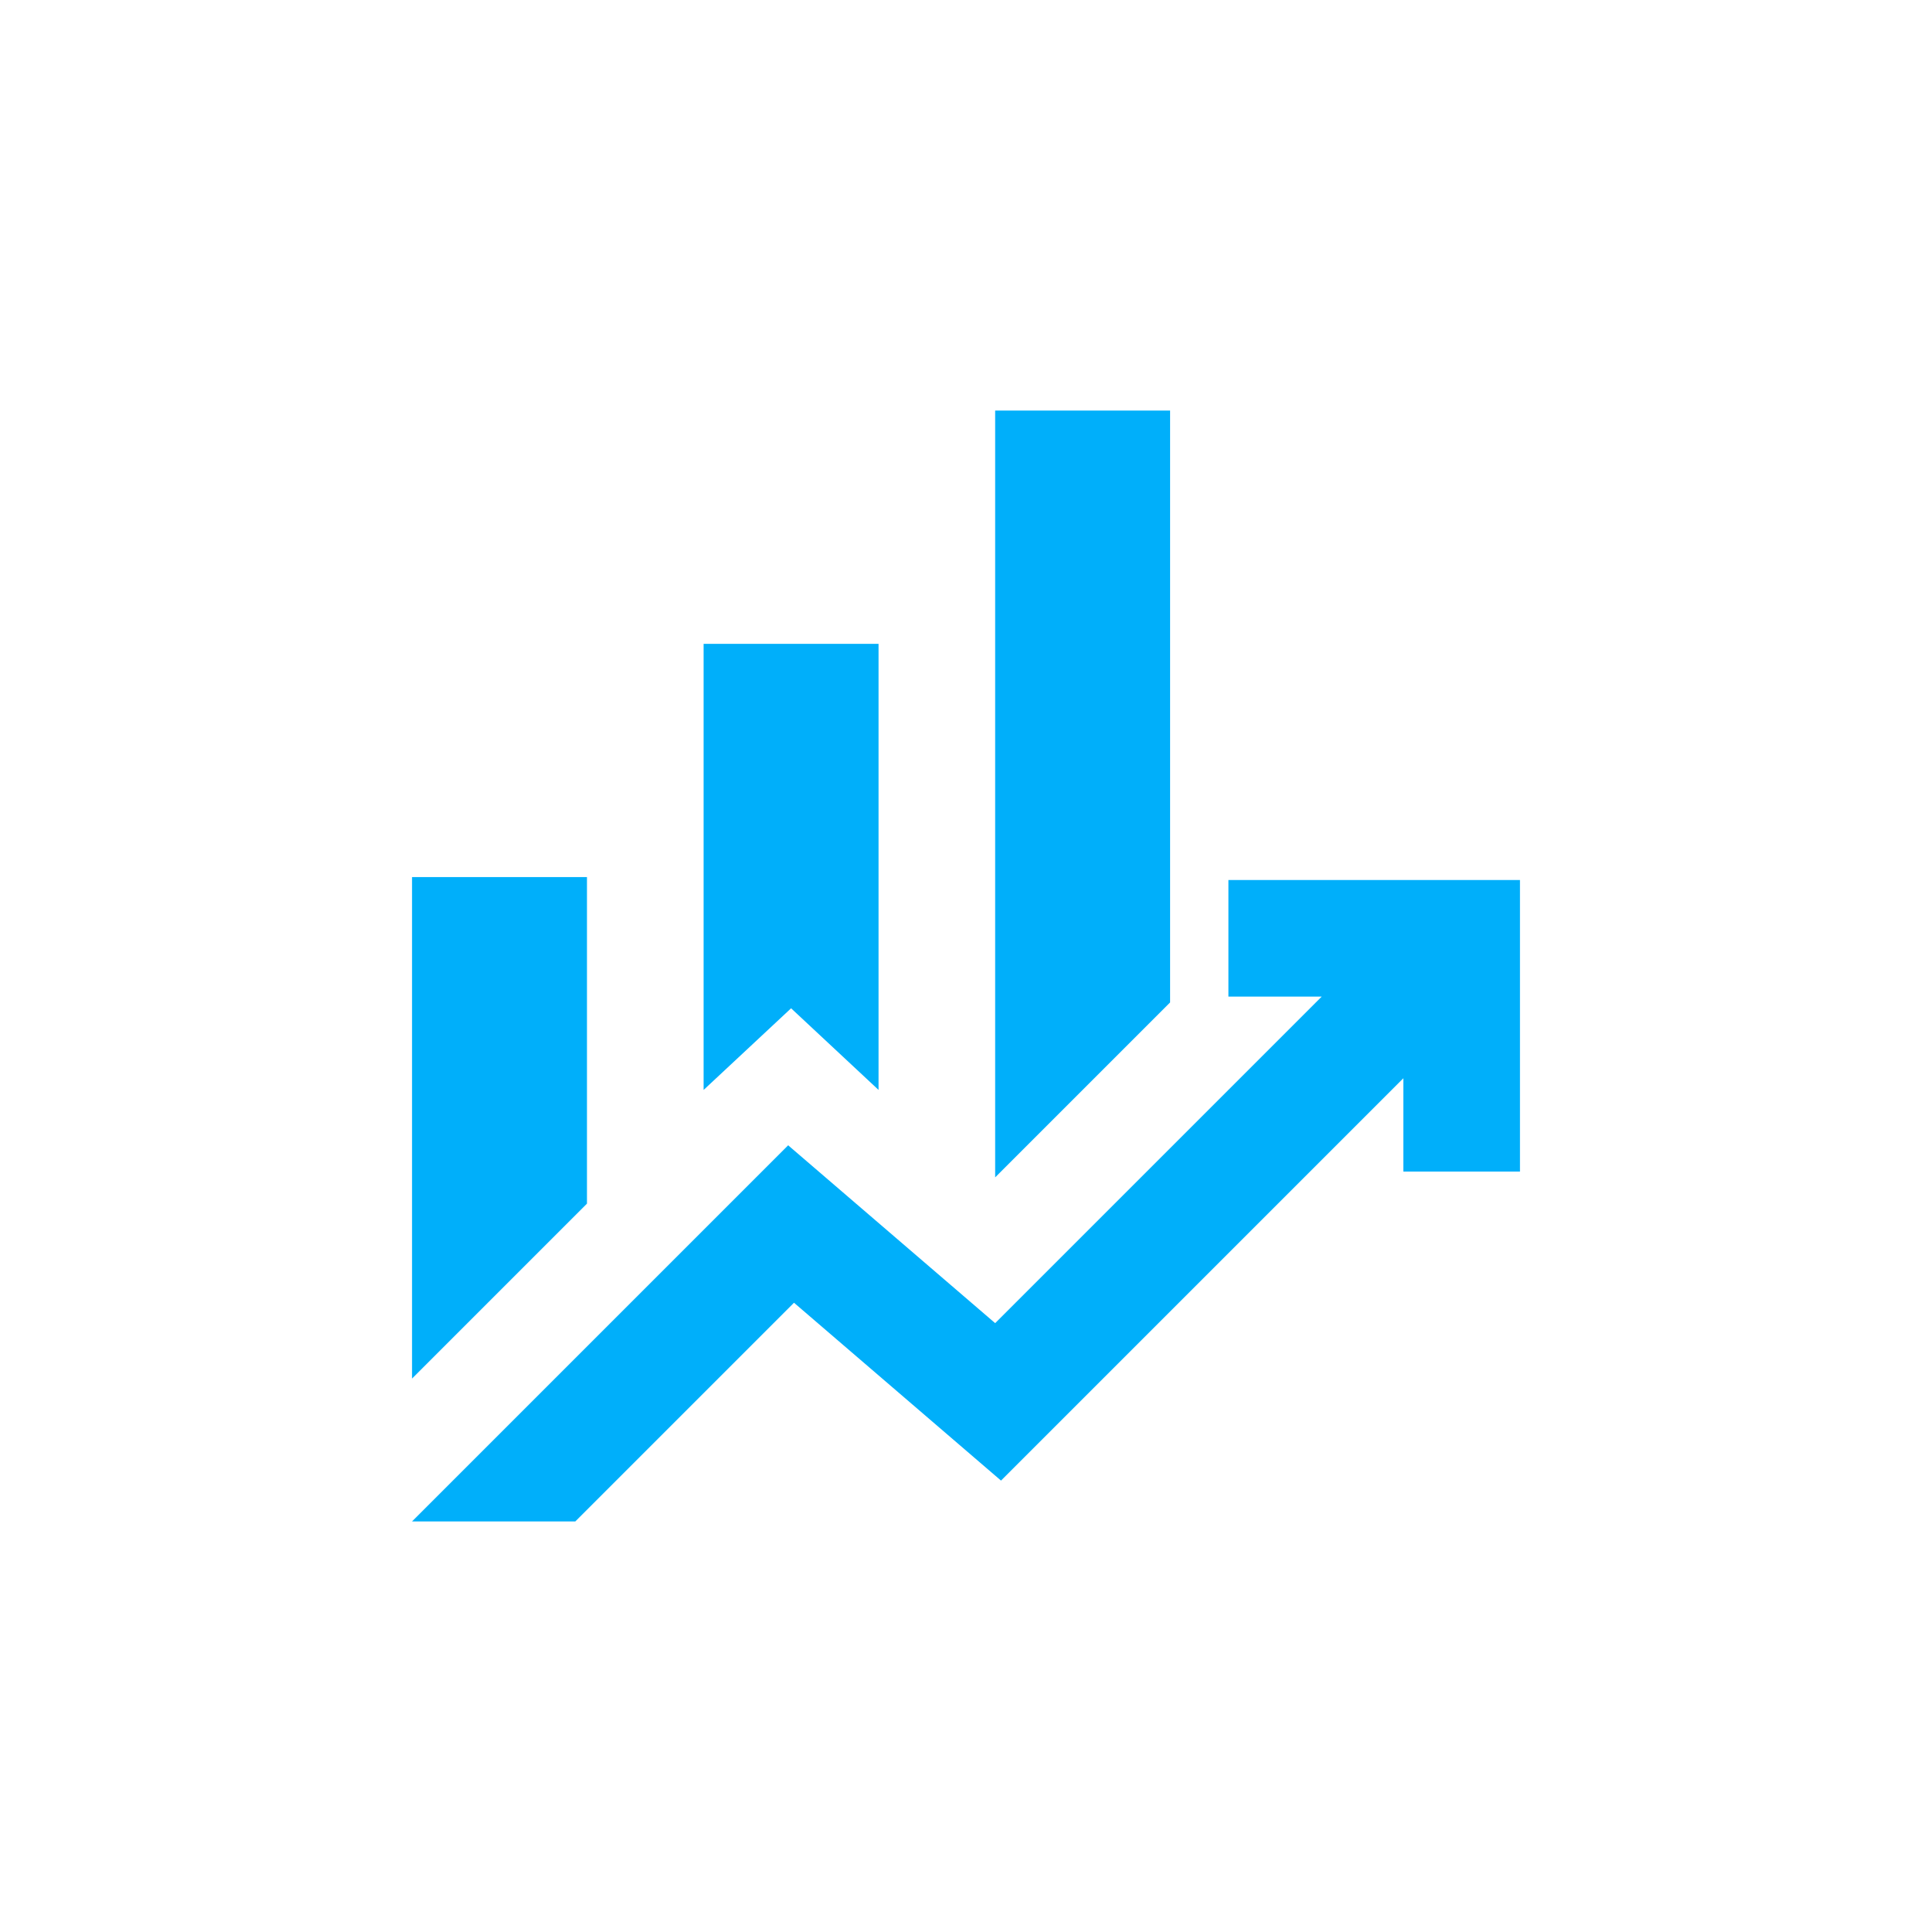
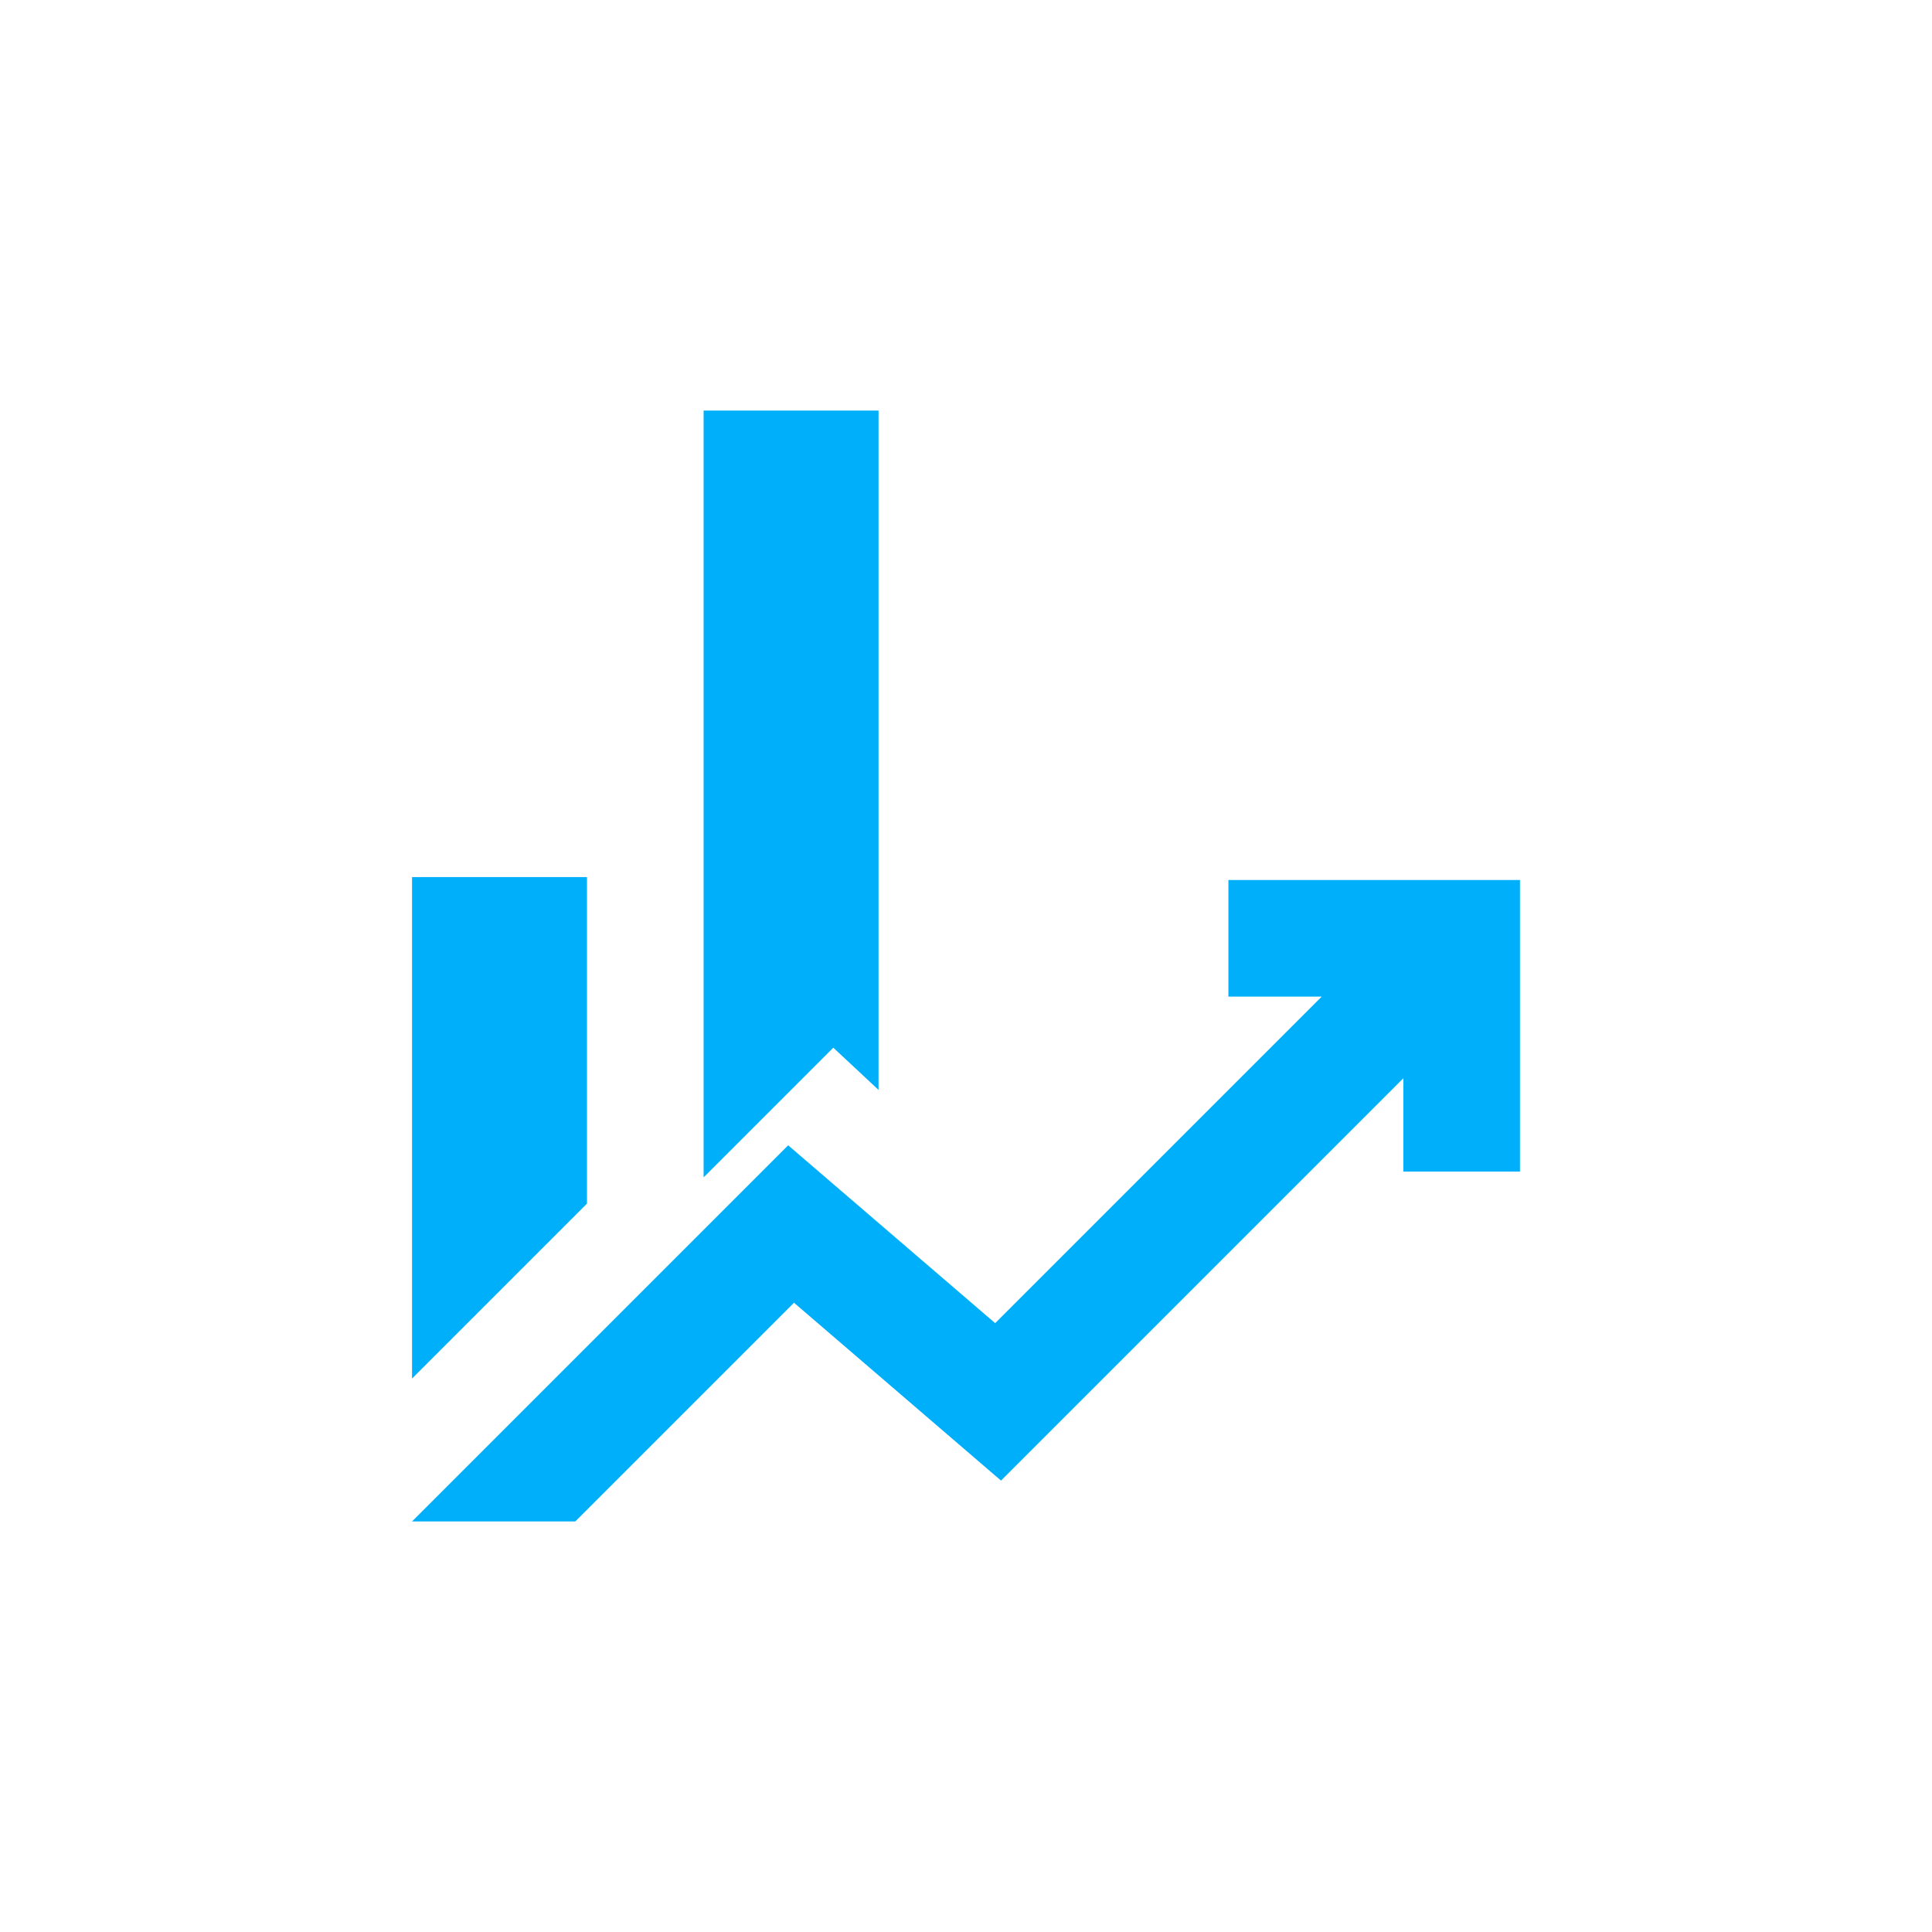
<svg xmlns="http://www.w3.org/2000/svg" id="Layer_1" data-name="Layer 1" viewBox="0 0 1080 1080">
  <defs>
    <style>
      .cls-1 {
        fill: #00affa;
      }
    </style>
  </defs>
-   <path class="cls-1" d="M393.32,609.27v-249.36h97.79v249.36l-48.89-45.63-48.89,45.63ZM556.3,658.16V229.52h97.79v330.85l-97.79,97.79ZM230.33,770.62v-280.33h97.79v182.54l-97.79,97.79ZM230.33,850.48l210.25-210.25,115.72,99.42,182.54-182.54h-52.15v-65.19h162.98v162.98h-65.19v-52.15l-224.91,224.91-115.72-99.42-122.24,122.24h-91.27Z" />
+   <path class="cls-1" d="M393.32,609.27v-249.36h97.79v249.36l-48.89-45.63-48.89,45.63ZV229.52h97.79v330.85l-97.79,97.79ZM230.33,770.62v-280.33h97.79v182.54l-97.79,97.79ZM230.33,850.48l210.25-210.25,115.72,99.42,182.54-182.54h-52.15v-65.19h162.98v162.98h-65.19v-52.15l-224.91,224.91-115.72-99.42-122.24,122.24h-91.27Z" />
</svg>